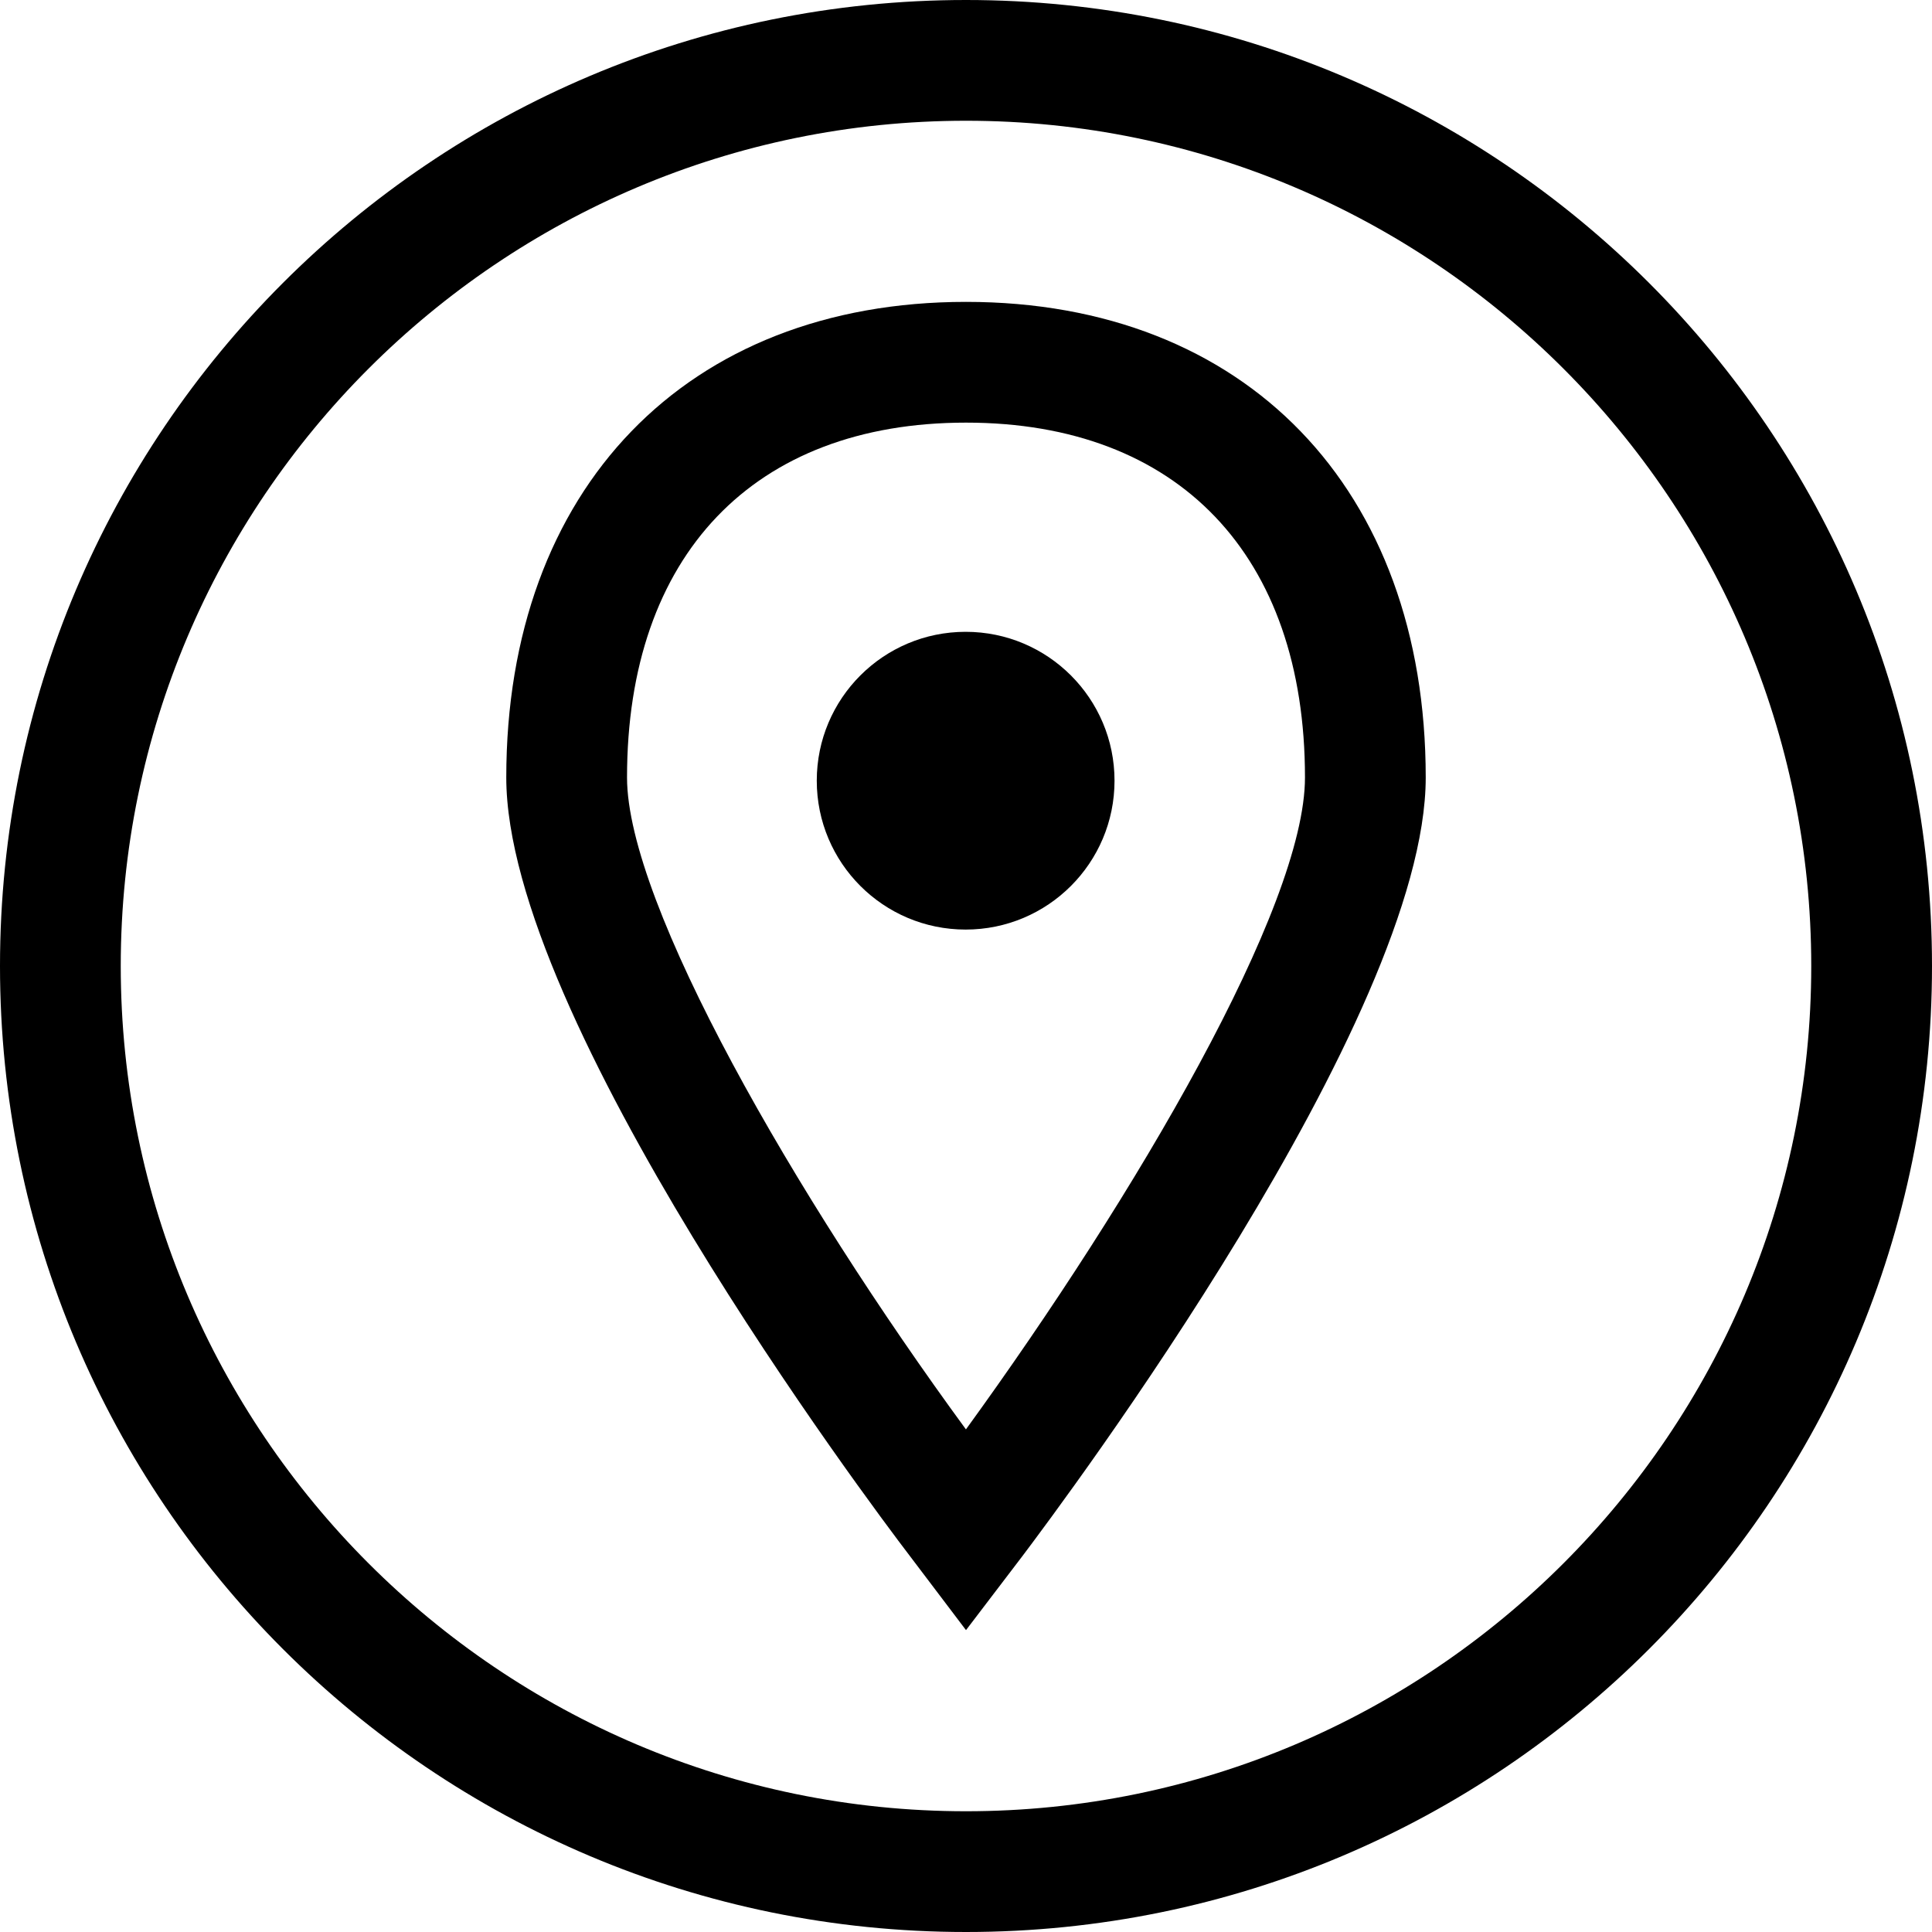
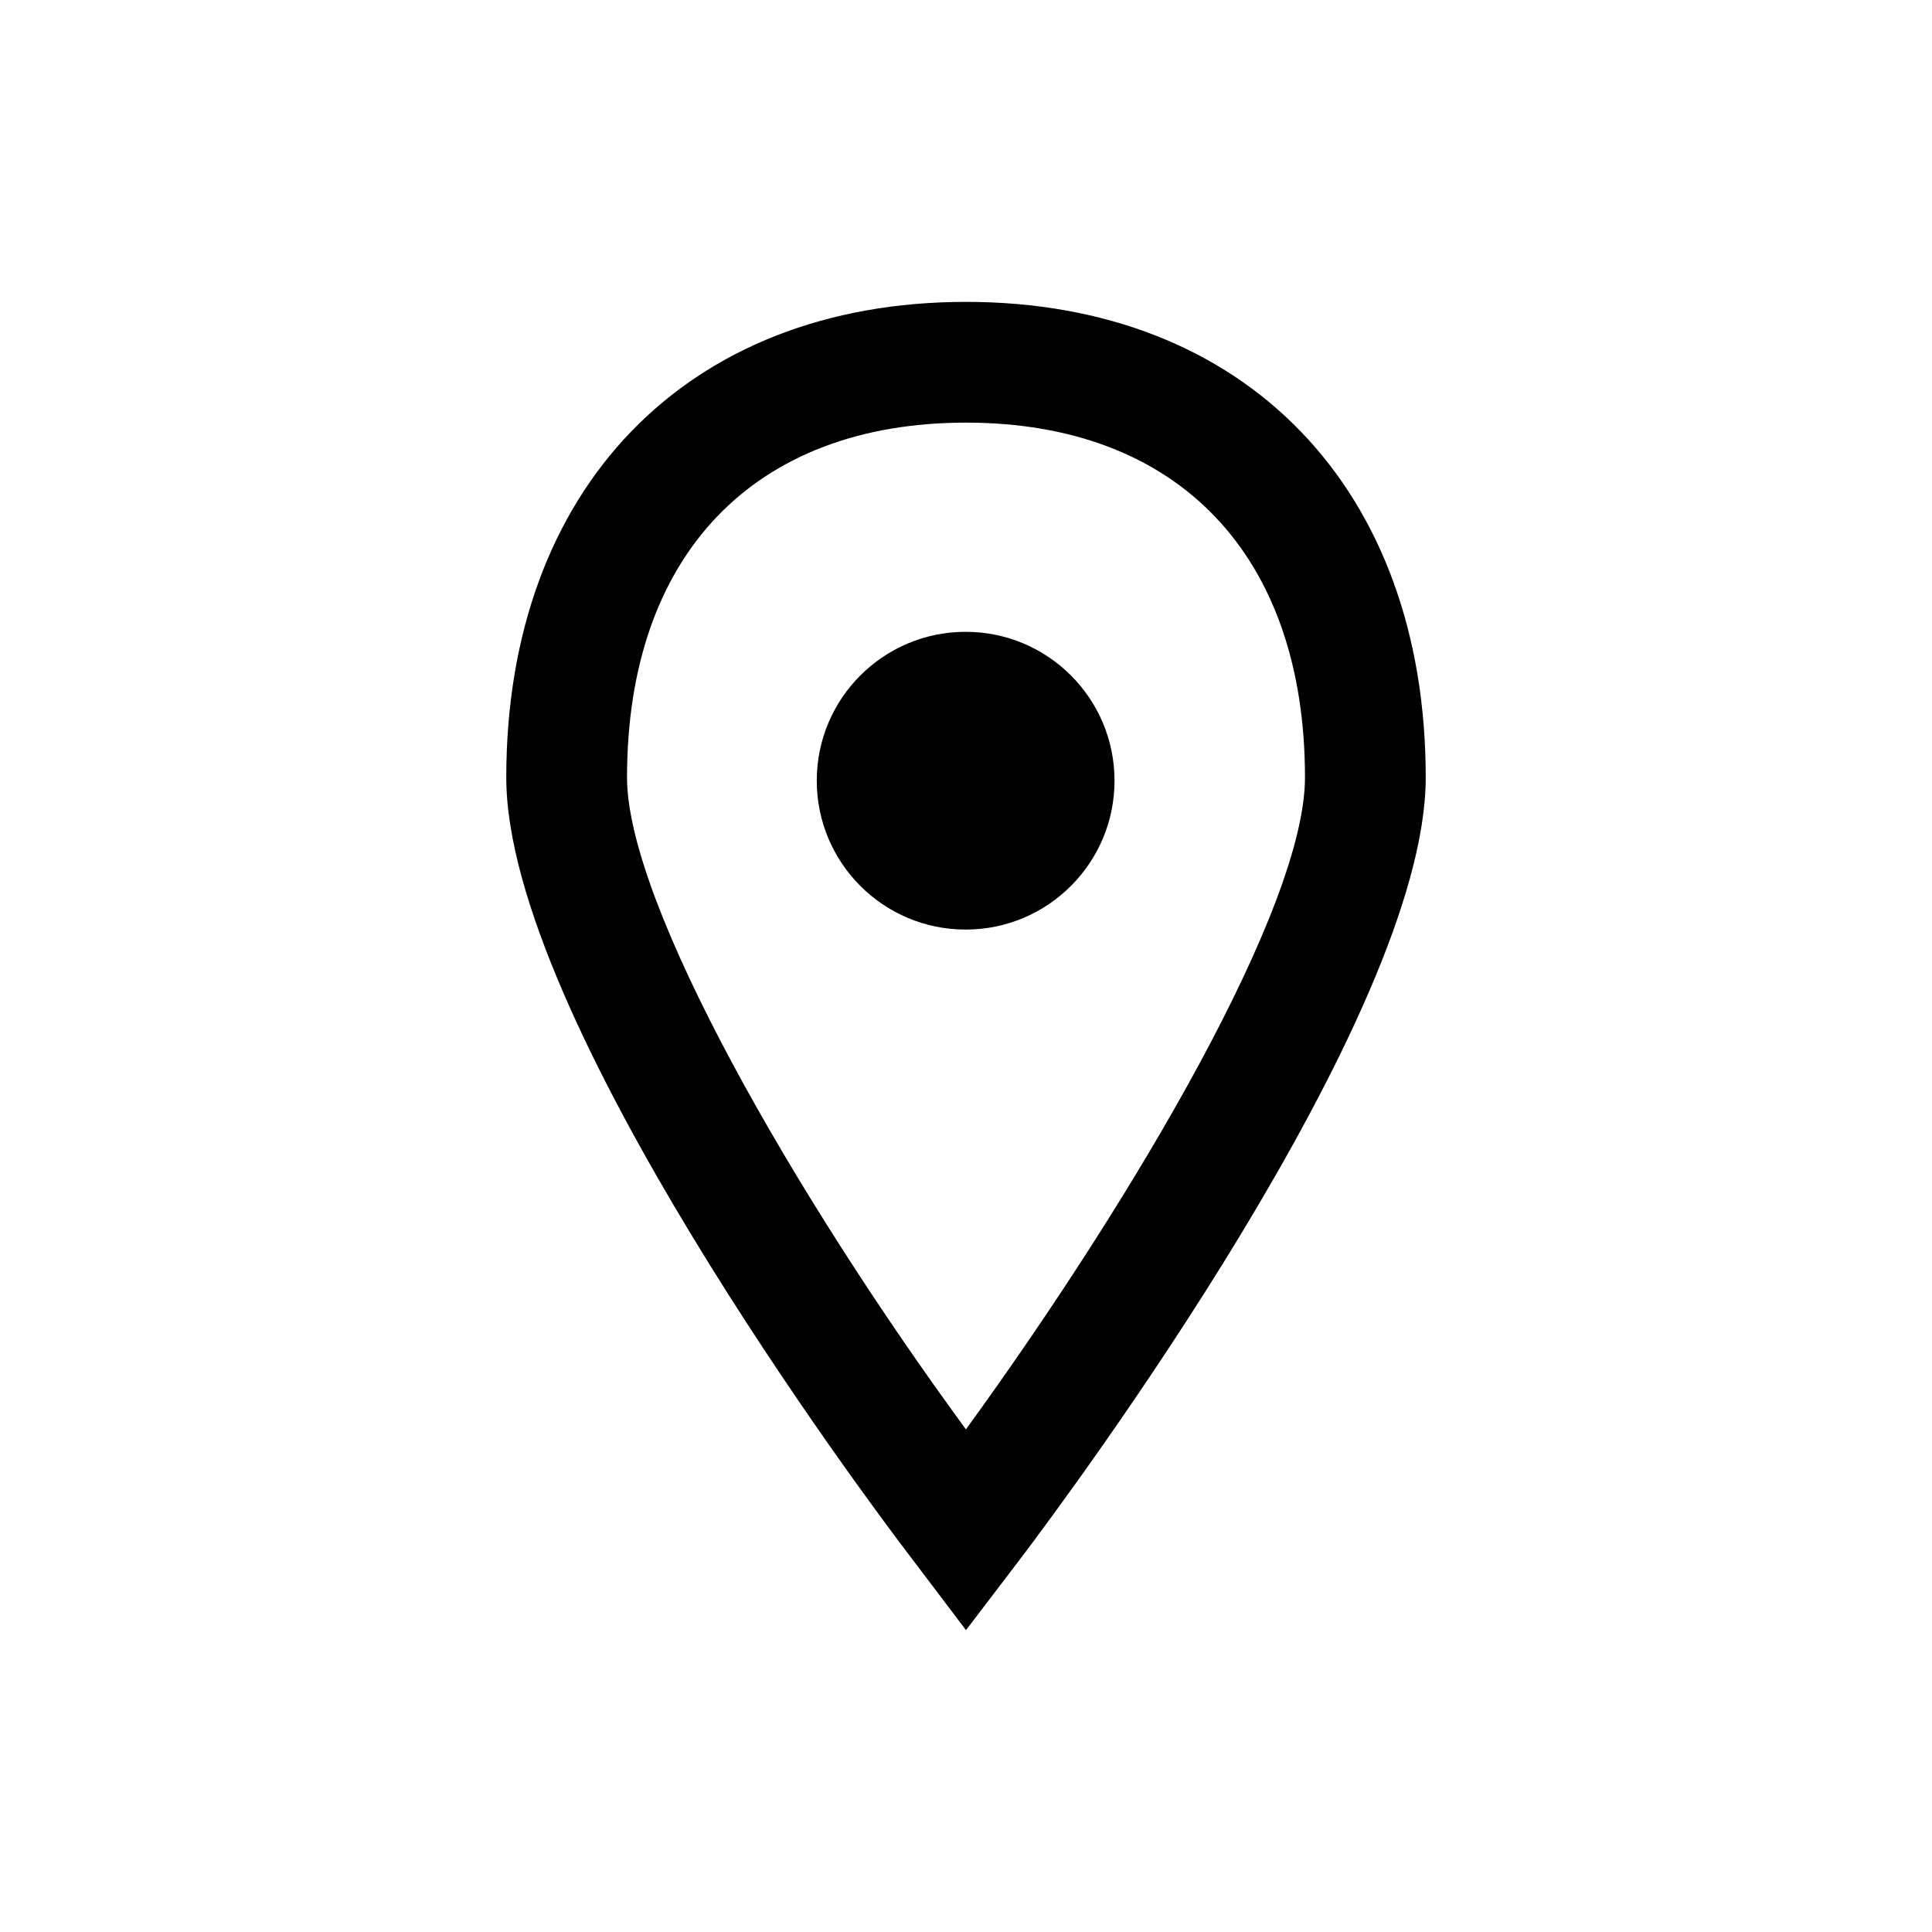
<svg xmlns="http://www.w3.org/2000/svg" fill="#000000" height="800px" width="800px" version="1.1" id="Capa_1" viewBox="0 0 490 490" xml:space="preserve">
  <g>
-     <path d="M245,0C109.69,0,0,109.69,0,245s109.69,245,245,245c135.31,0,245-109.69,245-245S380.31,0,245,0z M245,459.375   c-118.206,0-214.375-96.168-214.375-214.375S126.794,30.625,245,30.625c118.207,0,214.375,96.168,214.375,214.375   S363.207,459.375,245,459.375z" />
    <path d="M245,76.563c-70.855,0-116.597,47.356-116.597,120.633c0,61.079,91.842,183.684,102.336,197.407L245,413.438l14.351-18.835   c10.404-13.812,102.246-136.418,102.246-197.407C361.597,123.919,315.855,76.563,245,76.563z M244.984,362.525   c-43.342-59.159-85.955-133.254-85.955-165.329c0-56.36,32.139-90.008,85.972-90.008c53.833,0,85.972,33.648,85.972,90.008   C330.972,229.986,288.067,303.165,244.984,362.525z" />
    <circle cx="244.91" cy="198.002" r="37.759" />
  </g>
</svg>